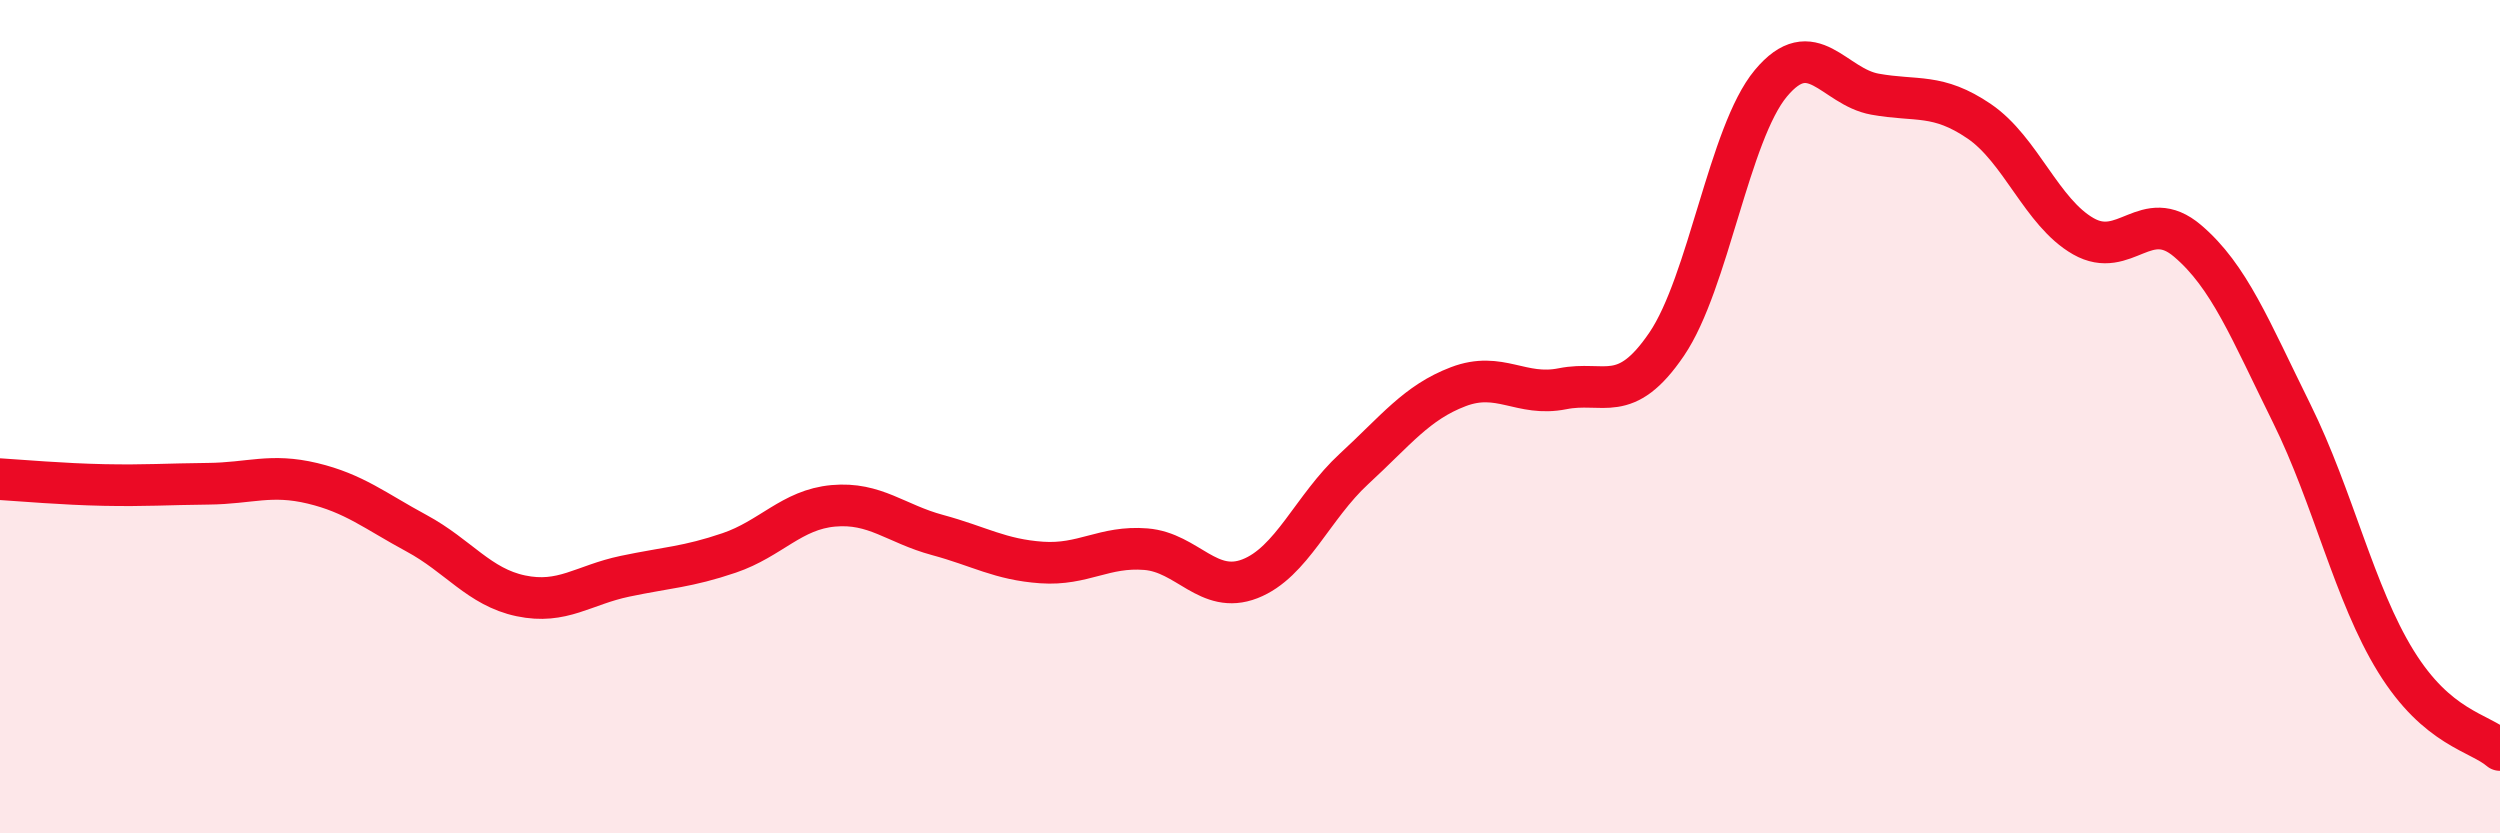
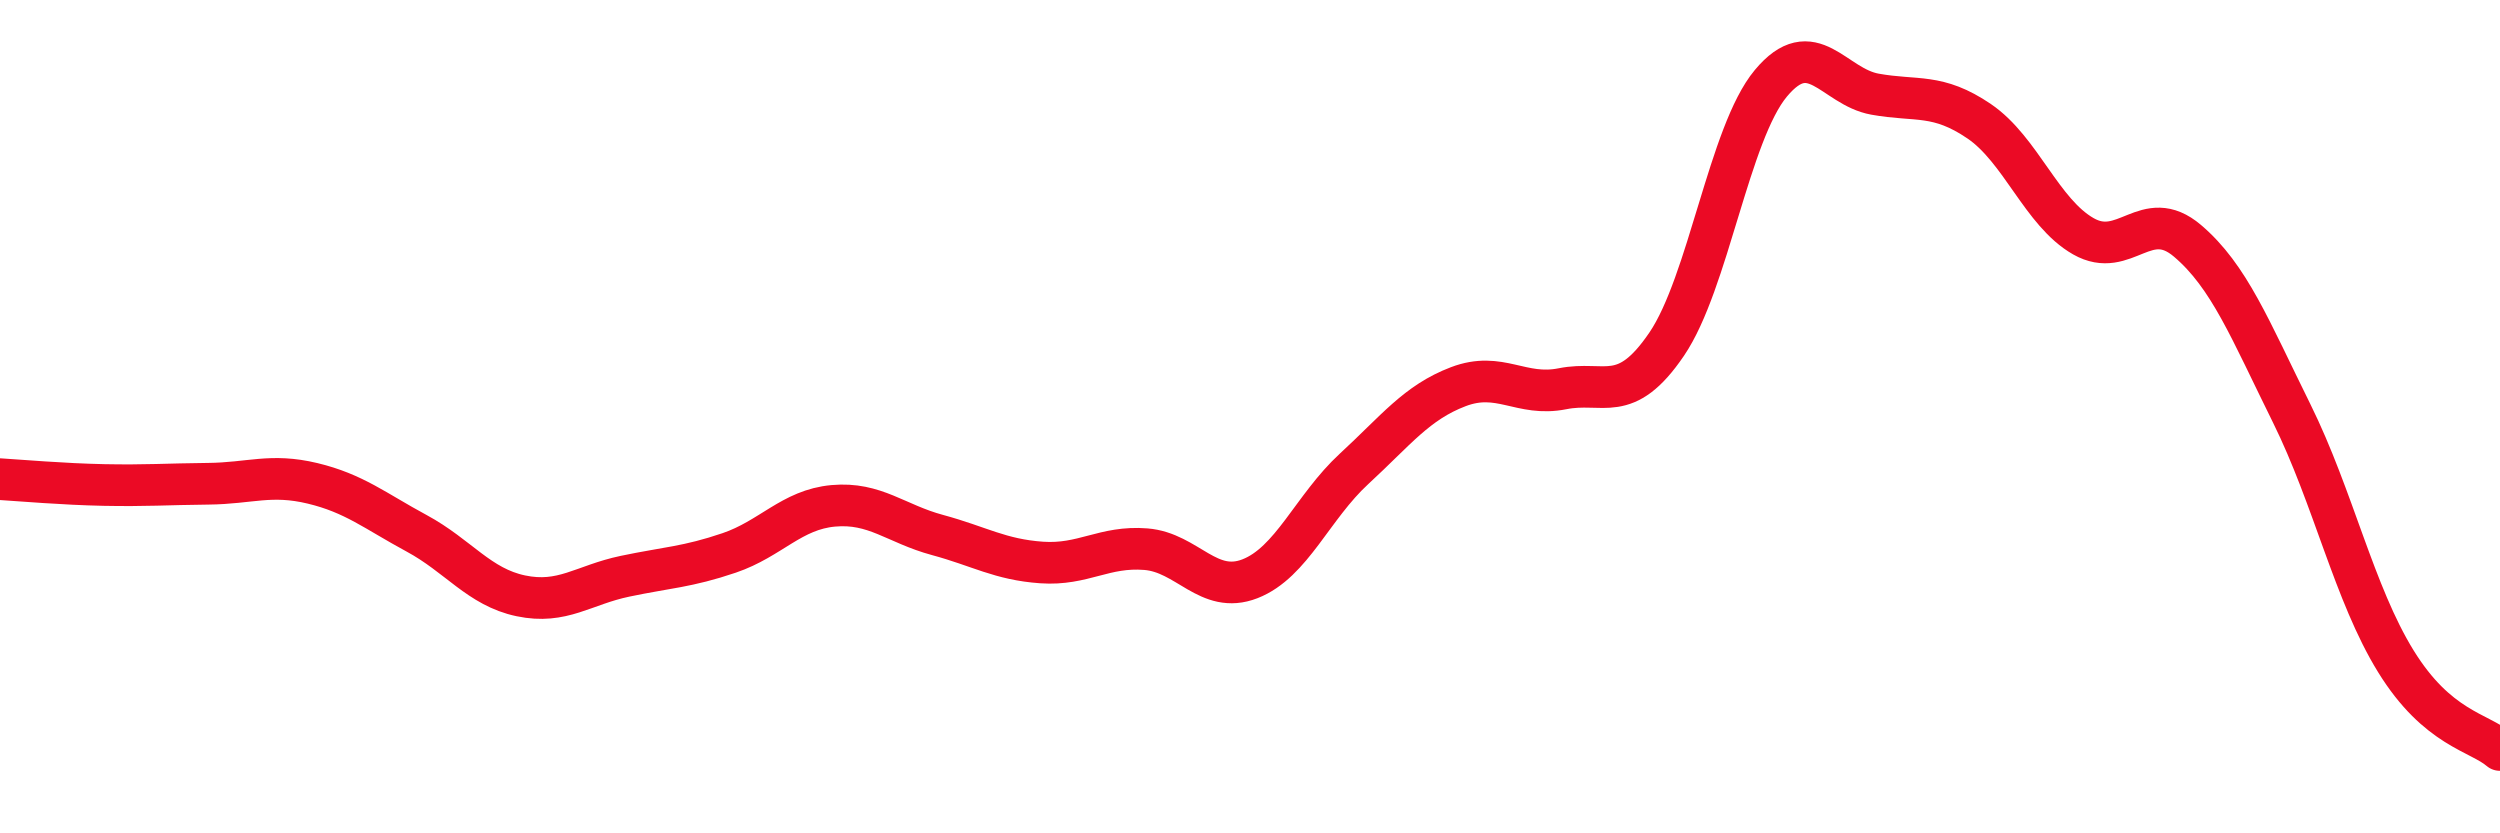
<svg xmlns="http://www.w3.org/2000/svg" width="60" height="20" viewBox="0 0 60 20">
-   <path d="M 0,11.5 C 0.5,11.53 1.5,11.62 2.5,11.64 C 3.5,11.66 4,11.62 5,11.61 C 6,11.6 6.5,11.36 7.5,11.6 C 8.5,11.84 9,12.26 10,12.8 C 11,13.34 11.5,14.09 12.5,14.3 C 13.5,14.51 14,14.04 15,13.83 C 16,13.62 16.5,13.61 17.5,13.27 C 18.5,12.93 19,12.23 20,12.14 C 21,12.05 21.5,12.57 22.5,12.84 C 23.5,13.11 24,13.43 25,13.5 C 26,13.57 26.5,13.1 27.5,13.18 C 28.5,13.26 29,14.28 30,13.89 C 31,13.5 31.5,12.17 32.5,11.25 C 33.5,10.33 34,9.66 35,9.28 C 36,8.9 36.5,9.53 37.5,9.33 C 38.5,9.13 39,9.73 40,8.26 C 41,6.79 41.5,3.2 42.5,2 C 43.5,0.8 44,2.08 45,2.26 C 46,2.44 46.5,2.23 47.5,2.91 C 48.5,3.59 49,5.1 50,5.67 C 51,6.24 51.5,4.93 52.5,5.78 C 53.5,6.63 54,7.9 55,9.92 C 56,11.94 56.5,14.25 57.5,15.87 C 58.5,17.49 59.5,17.57 60,18L60 20L0 20Z" fill="#EB0A25" opacity="0.1" stroke-linecap="round" stroke-linejoin="round" />
  <path d="M 0,11.5 C 0.5,11.53 1.5,11.62 2.5,11.64 C 3.5,11.66 4,11.62 5,11.61 C 6,11.6 6.5,11.36 7.5,11.6 C 8.5,11.84 9,12.26 10,12.8 C 11,13.34 11.5,14.09 12.5,14.3 C 13.5,14.51 14,14.04 15,13.83 C 16,13.62 16.5,13.61 17.5,13.27 C 18.5,12.93 19,12.23 20,12.14 C 21,12.05 21.5,12.57 22.5,12.84 C 23.5,13.11 24,13.43 25,13.5 C 26,13.57 26.5,13.1 27.5,13.18 C 28.5,13.26 29,14.28 30,13.89 C 31,13.5 31.5,12.17 32.5,11.25 C 33.5,10.33 34,9.66 35,9.28 C 36,8.9 36.5,9.53 37.5,9.33 C 38.5,9.13 39,9.73 40,8.26 C 41,6.79 41.5,3.2 42.5,2 C 43.5,0.8 44,2.08 45,2.26 C 46,2.44 46.5,2.23 47.5,2.91 C 48.5,3.59 49,5.1 50,5.67 C 51,6.24 51.5,4.93 52.5,5.78 C 53.5,6.63 54,7.9 55,9.92 C 56,11.94 56.5,14.25 57.5,15.87 C 58.5,17.49 59.5,17.57 60,18" stroke="#EB0A25" stroke-width="1" fill="none" stroke-linecap="round" stroke-linejoin="round" />
</svg>